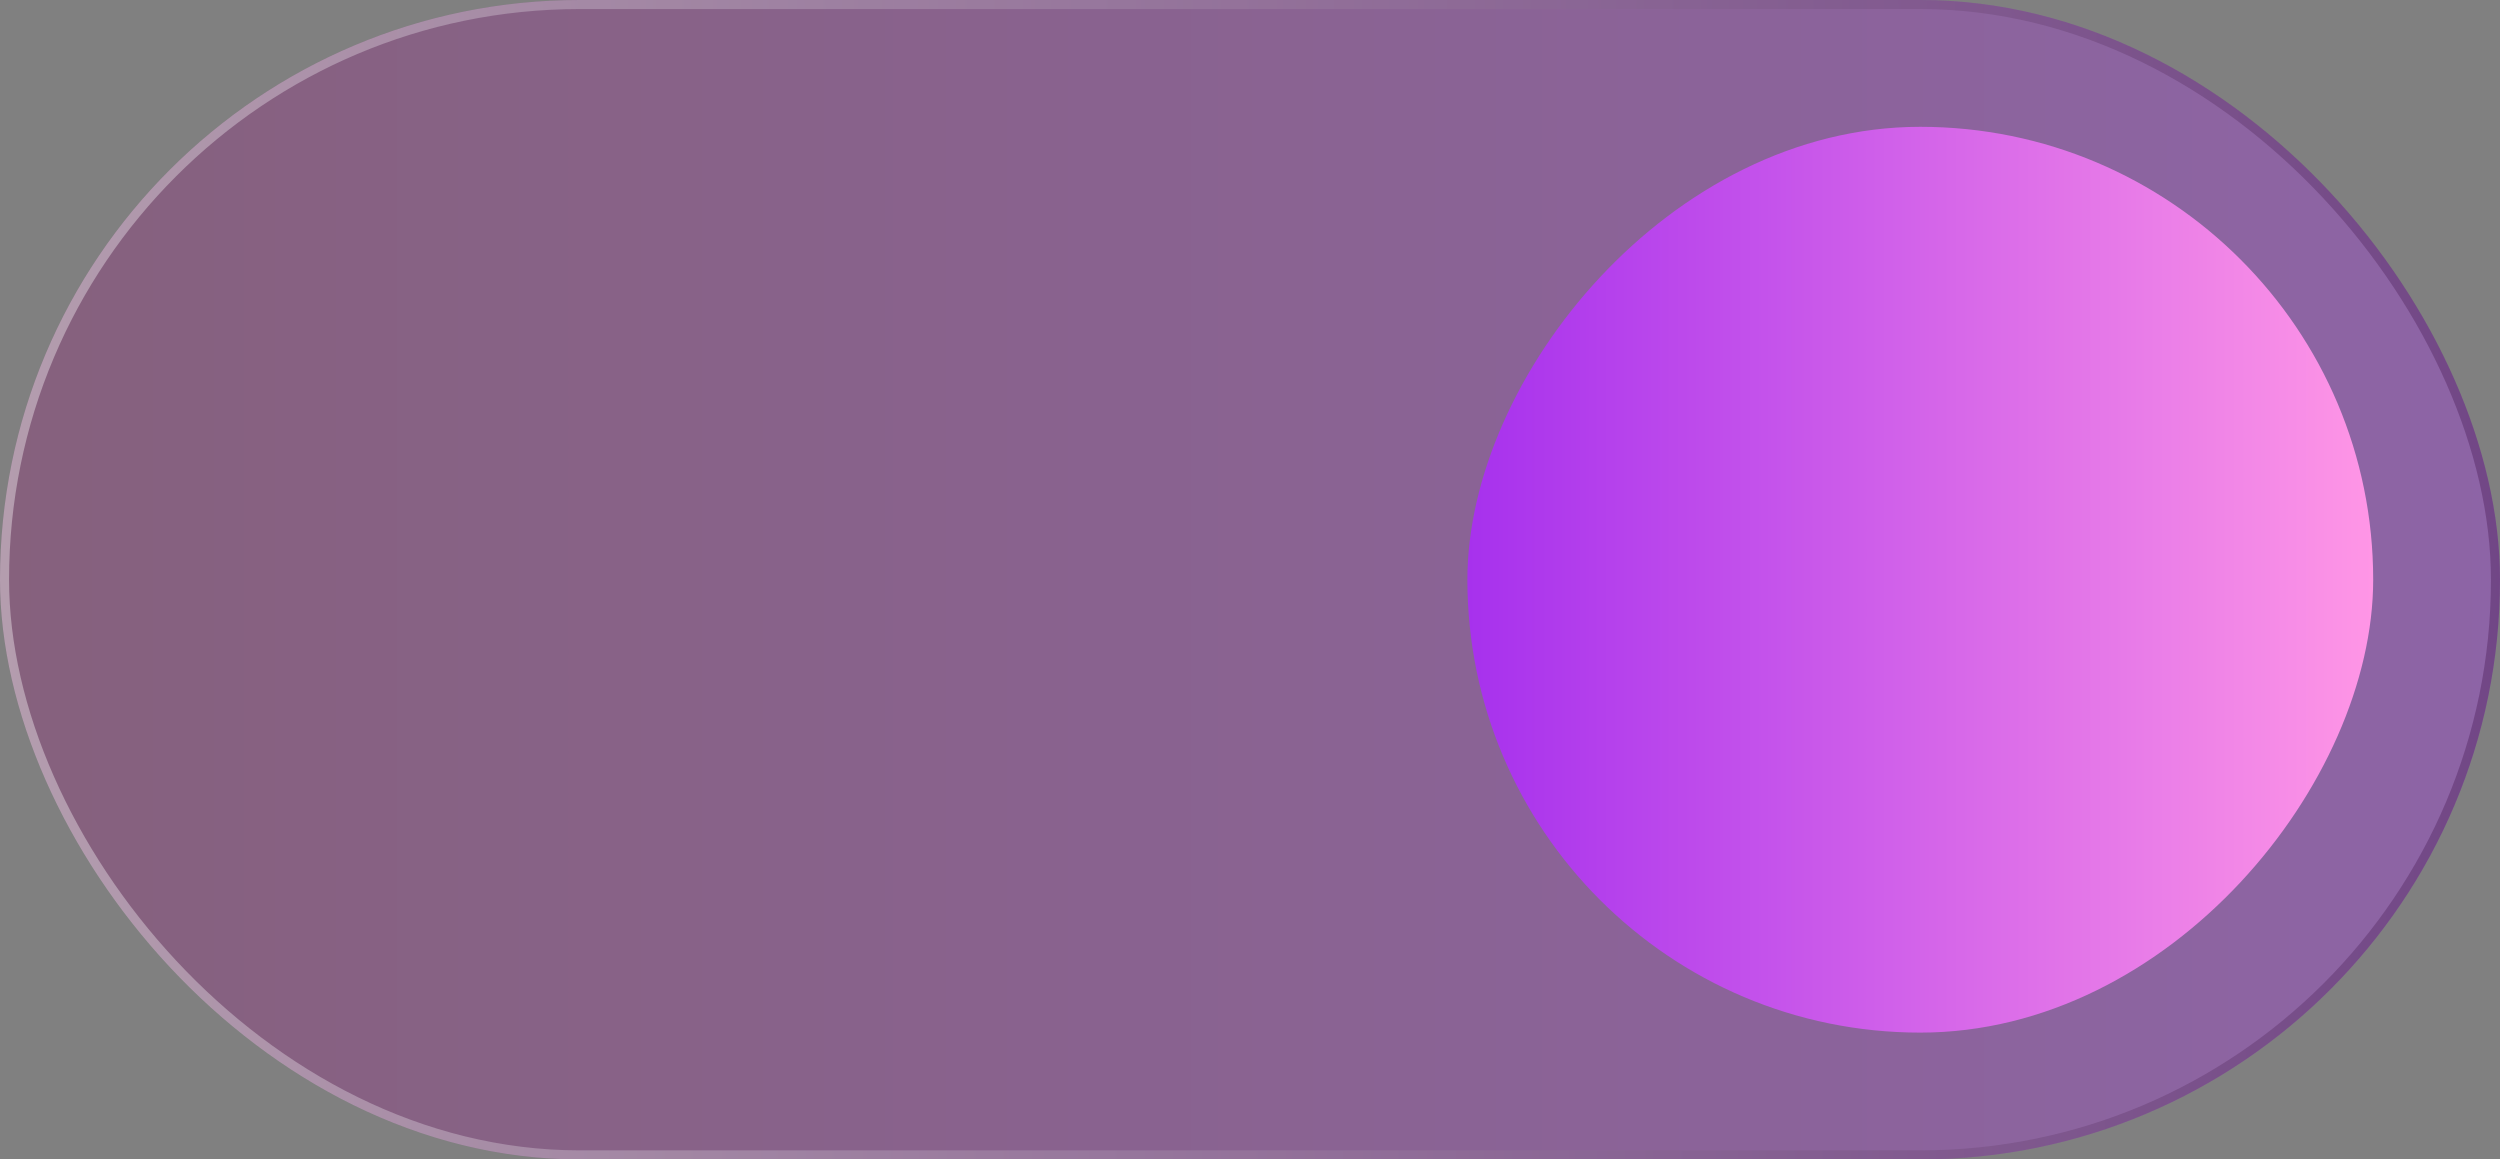
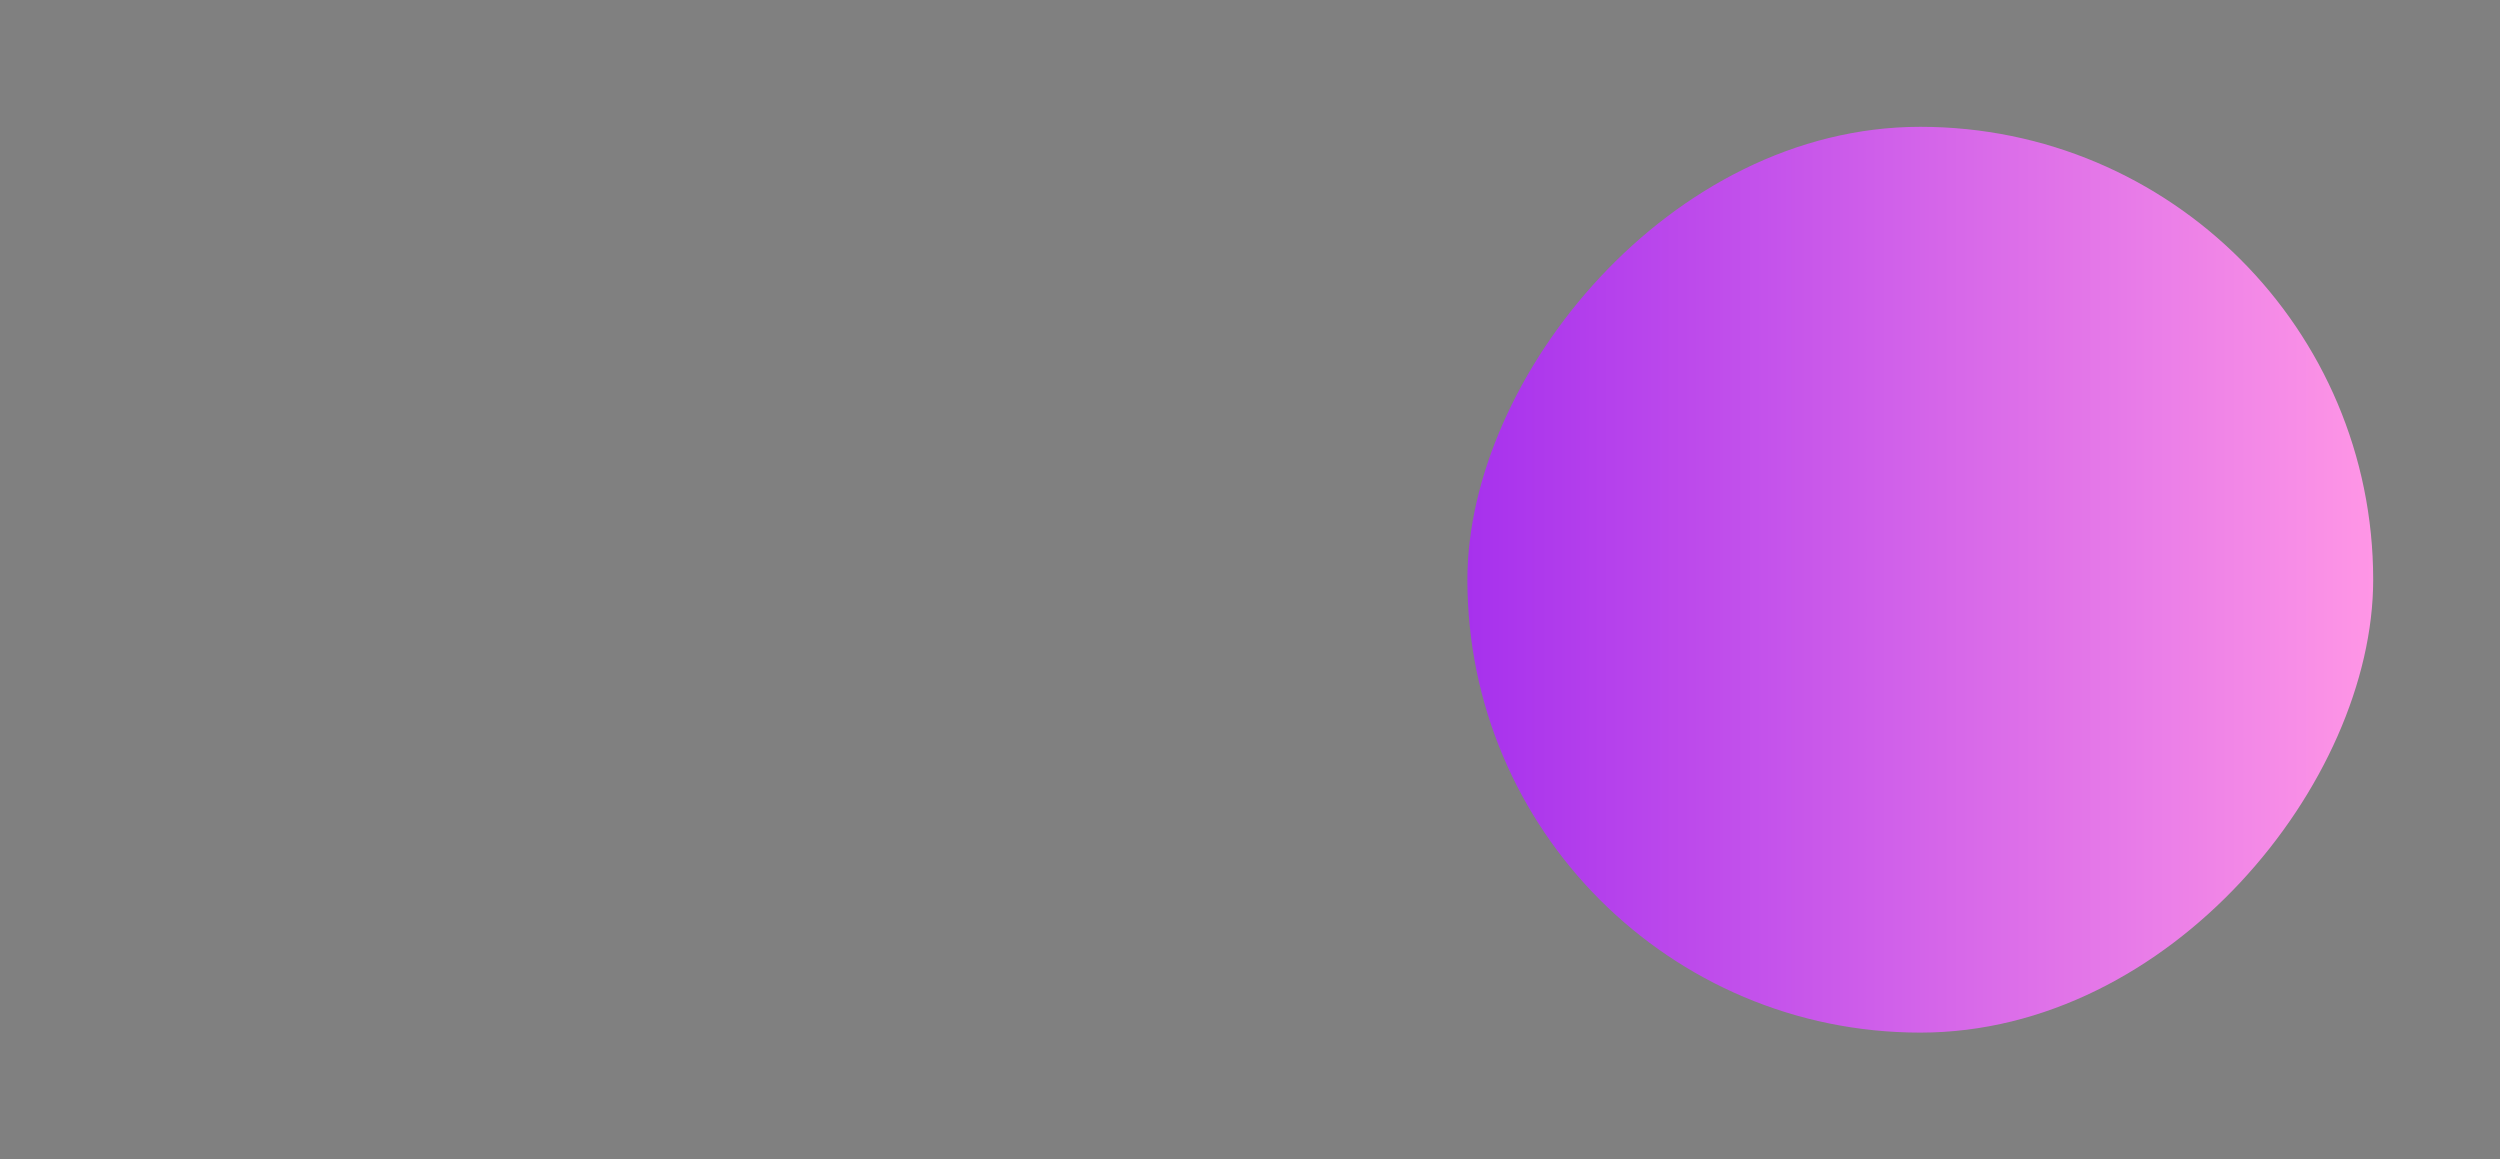
<svg xmlns="http://www.w3.org/2000/svg" width="138" height="64" viewBox="0 0 138 64" fill="none">
  <rect x="0" y="0" width="138" height="64" fill="#808080" stroke="none" />
-   <rect width="138" height="64" rx="32" fill="url(#paint0_linear_142_288)" fill-opacity="0.35" />
-   <rect x="0.25" y="0.25" width="137.5" height="63.5" rx="31.75" stroke="url(#paint1_linear_142_288)" stroke-opacity="0.38" stroke-width="0.5" />
  <rect width="50" height="50" rx="25" transform="matrix(-1 0 0 1 131 7)" fill="url(#paint2_linear_142_288)" />
  <defs>
    <linearGradient id="paint0_linear_142_288" x1="0" y1="32" x2="138" y2="32" gradientUnits="userSpaceOnUse">
      <stop stop-color="#912878" />
      <stop offset="1" stop-color="#A731ED" />
    </linearGradient>
    <linearGradient id="paint1_linear_142_288" x1="6.05408e-08" y1="34.087" x2="138.008" y2="33.009" gradientUnits="userSpaceOnUse">
      <stop stop-color="white" />
      <stop offset="1" stop-color="#451651" />
    </linearGradient>
    <linearGradient id="paint2_linear_142_288" x1="0" y1="25" x2="50" y2="25" gradientUnits="userSpaceOnUse">
      <stop stop-color="#FF96E6" />
      <stop offset="1" stop-color="#A731ED" />
    </linearGradient>
  </defs>
</svg>